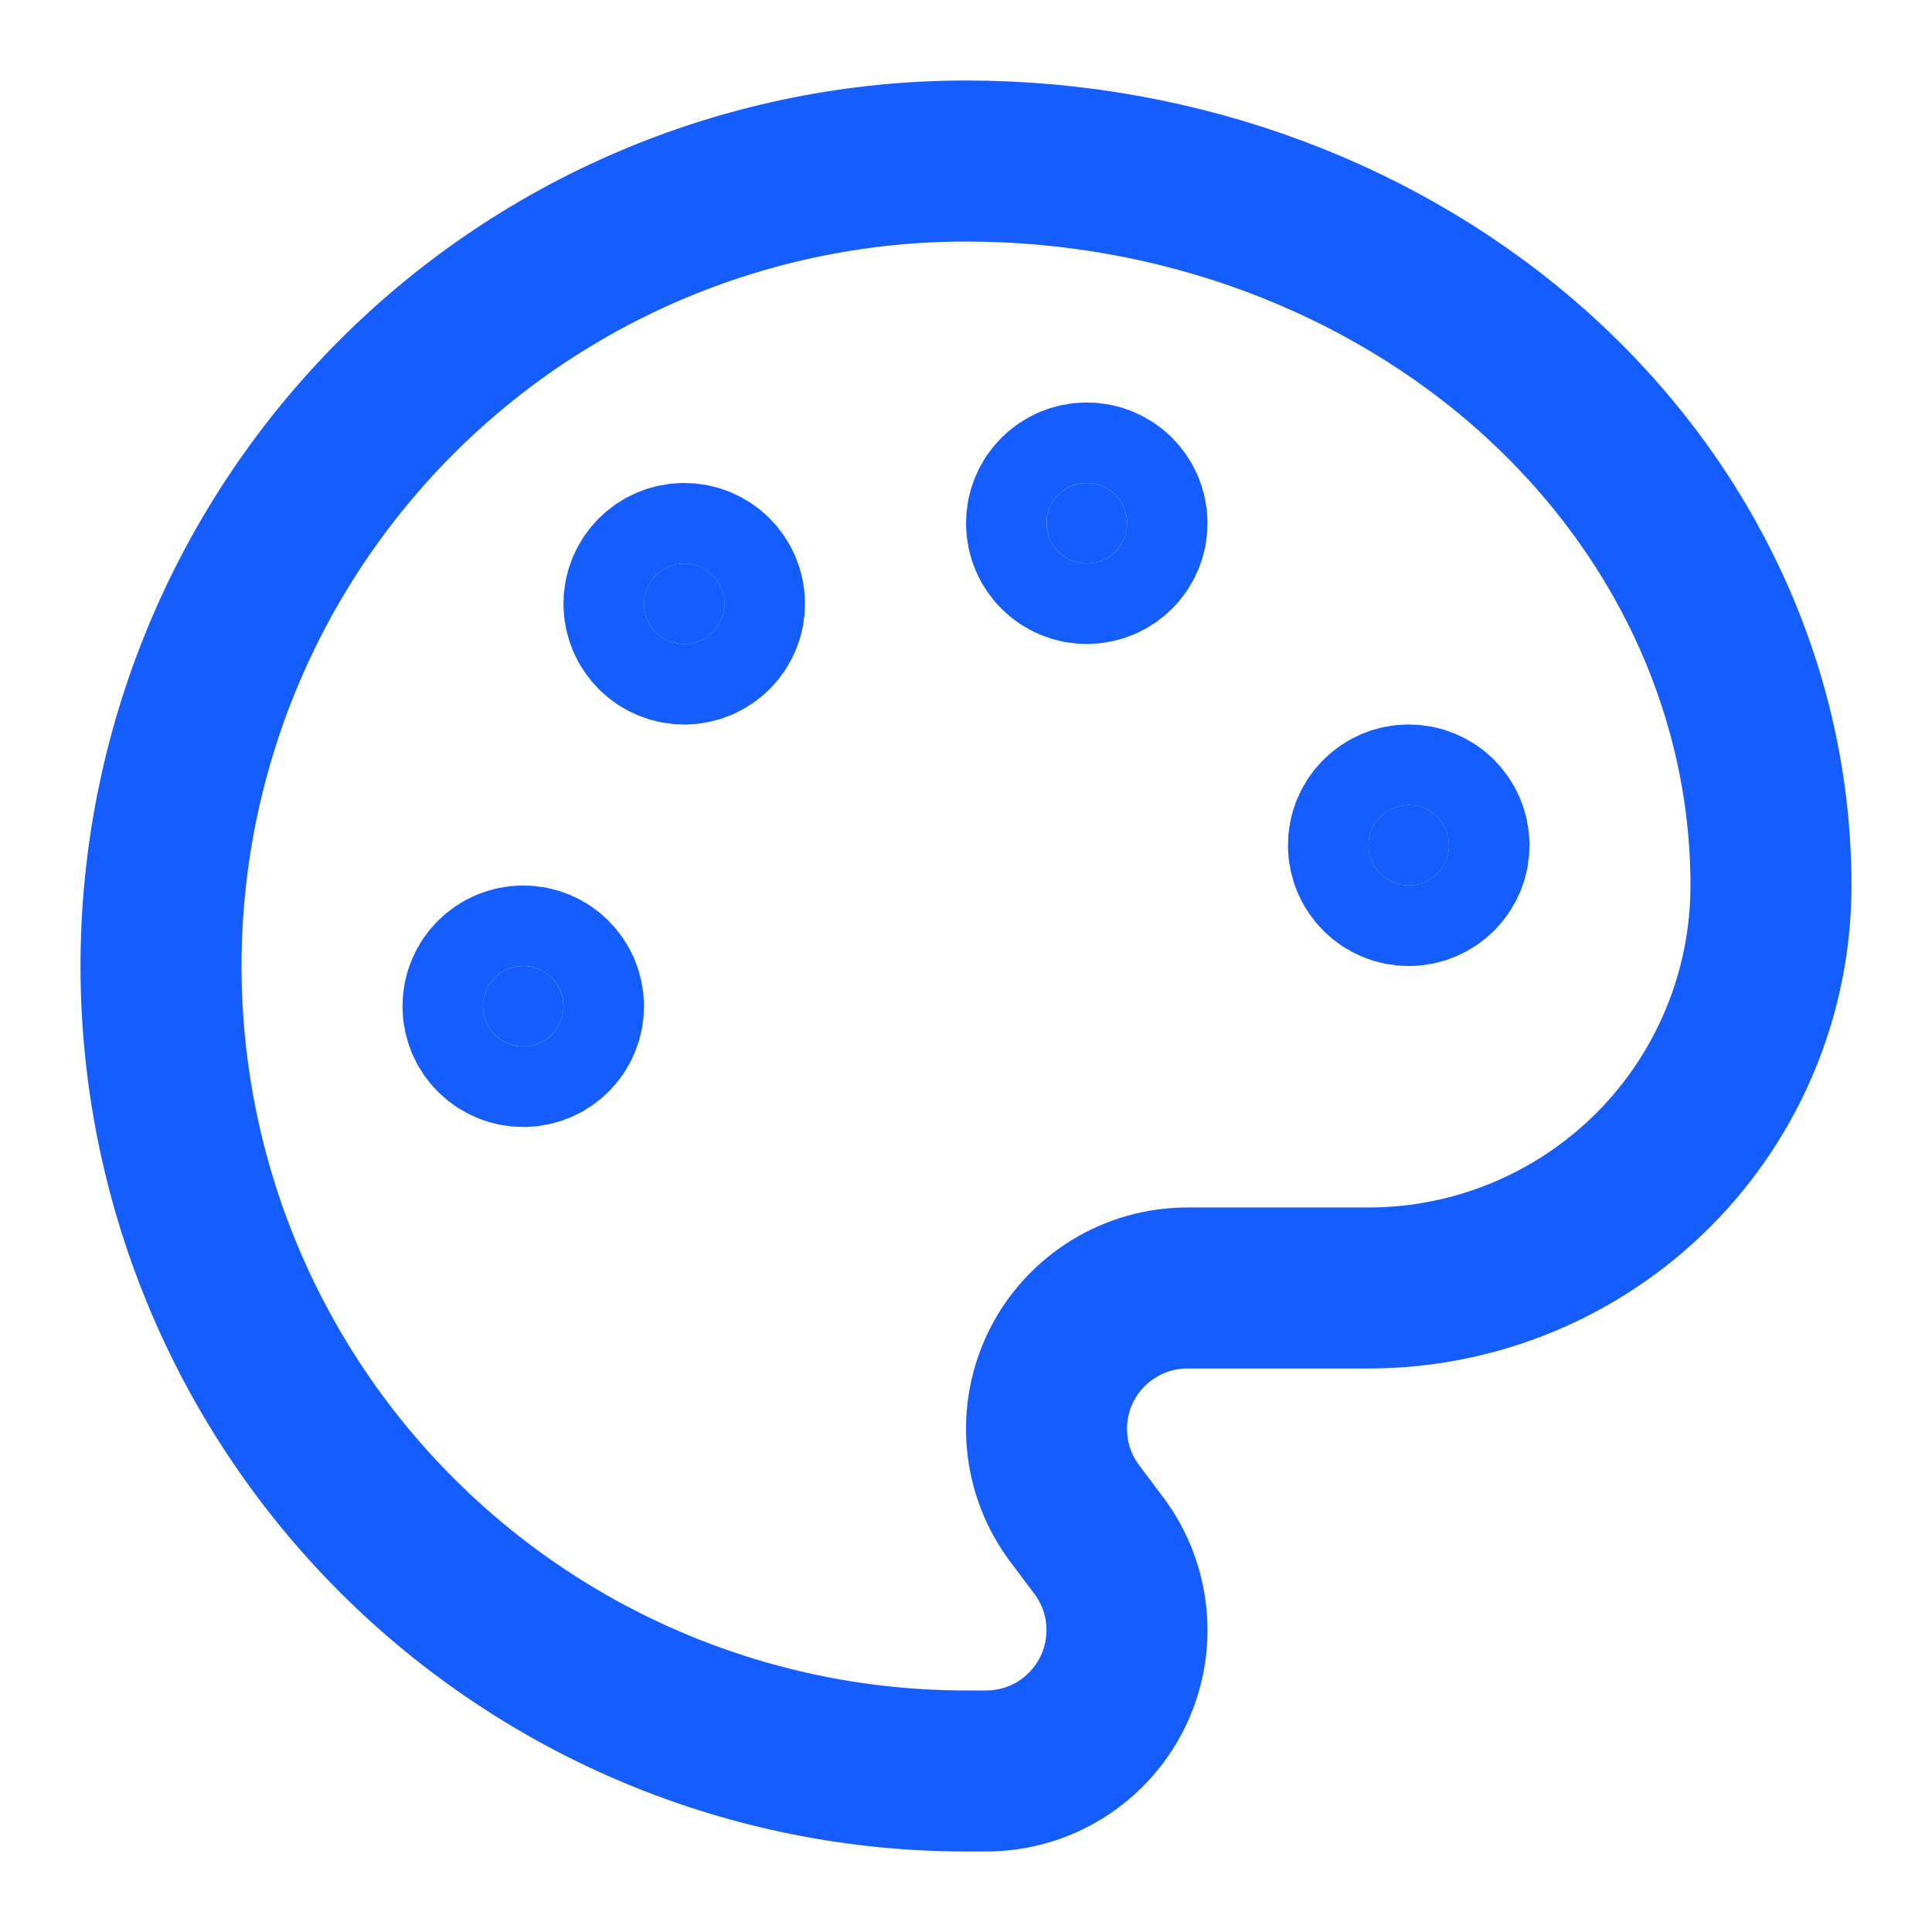
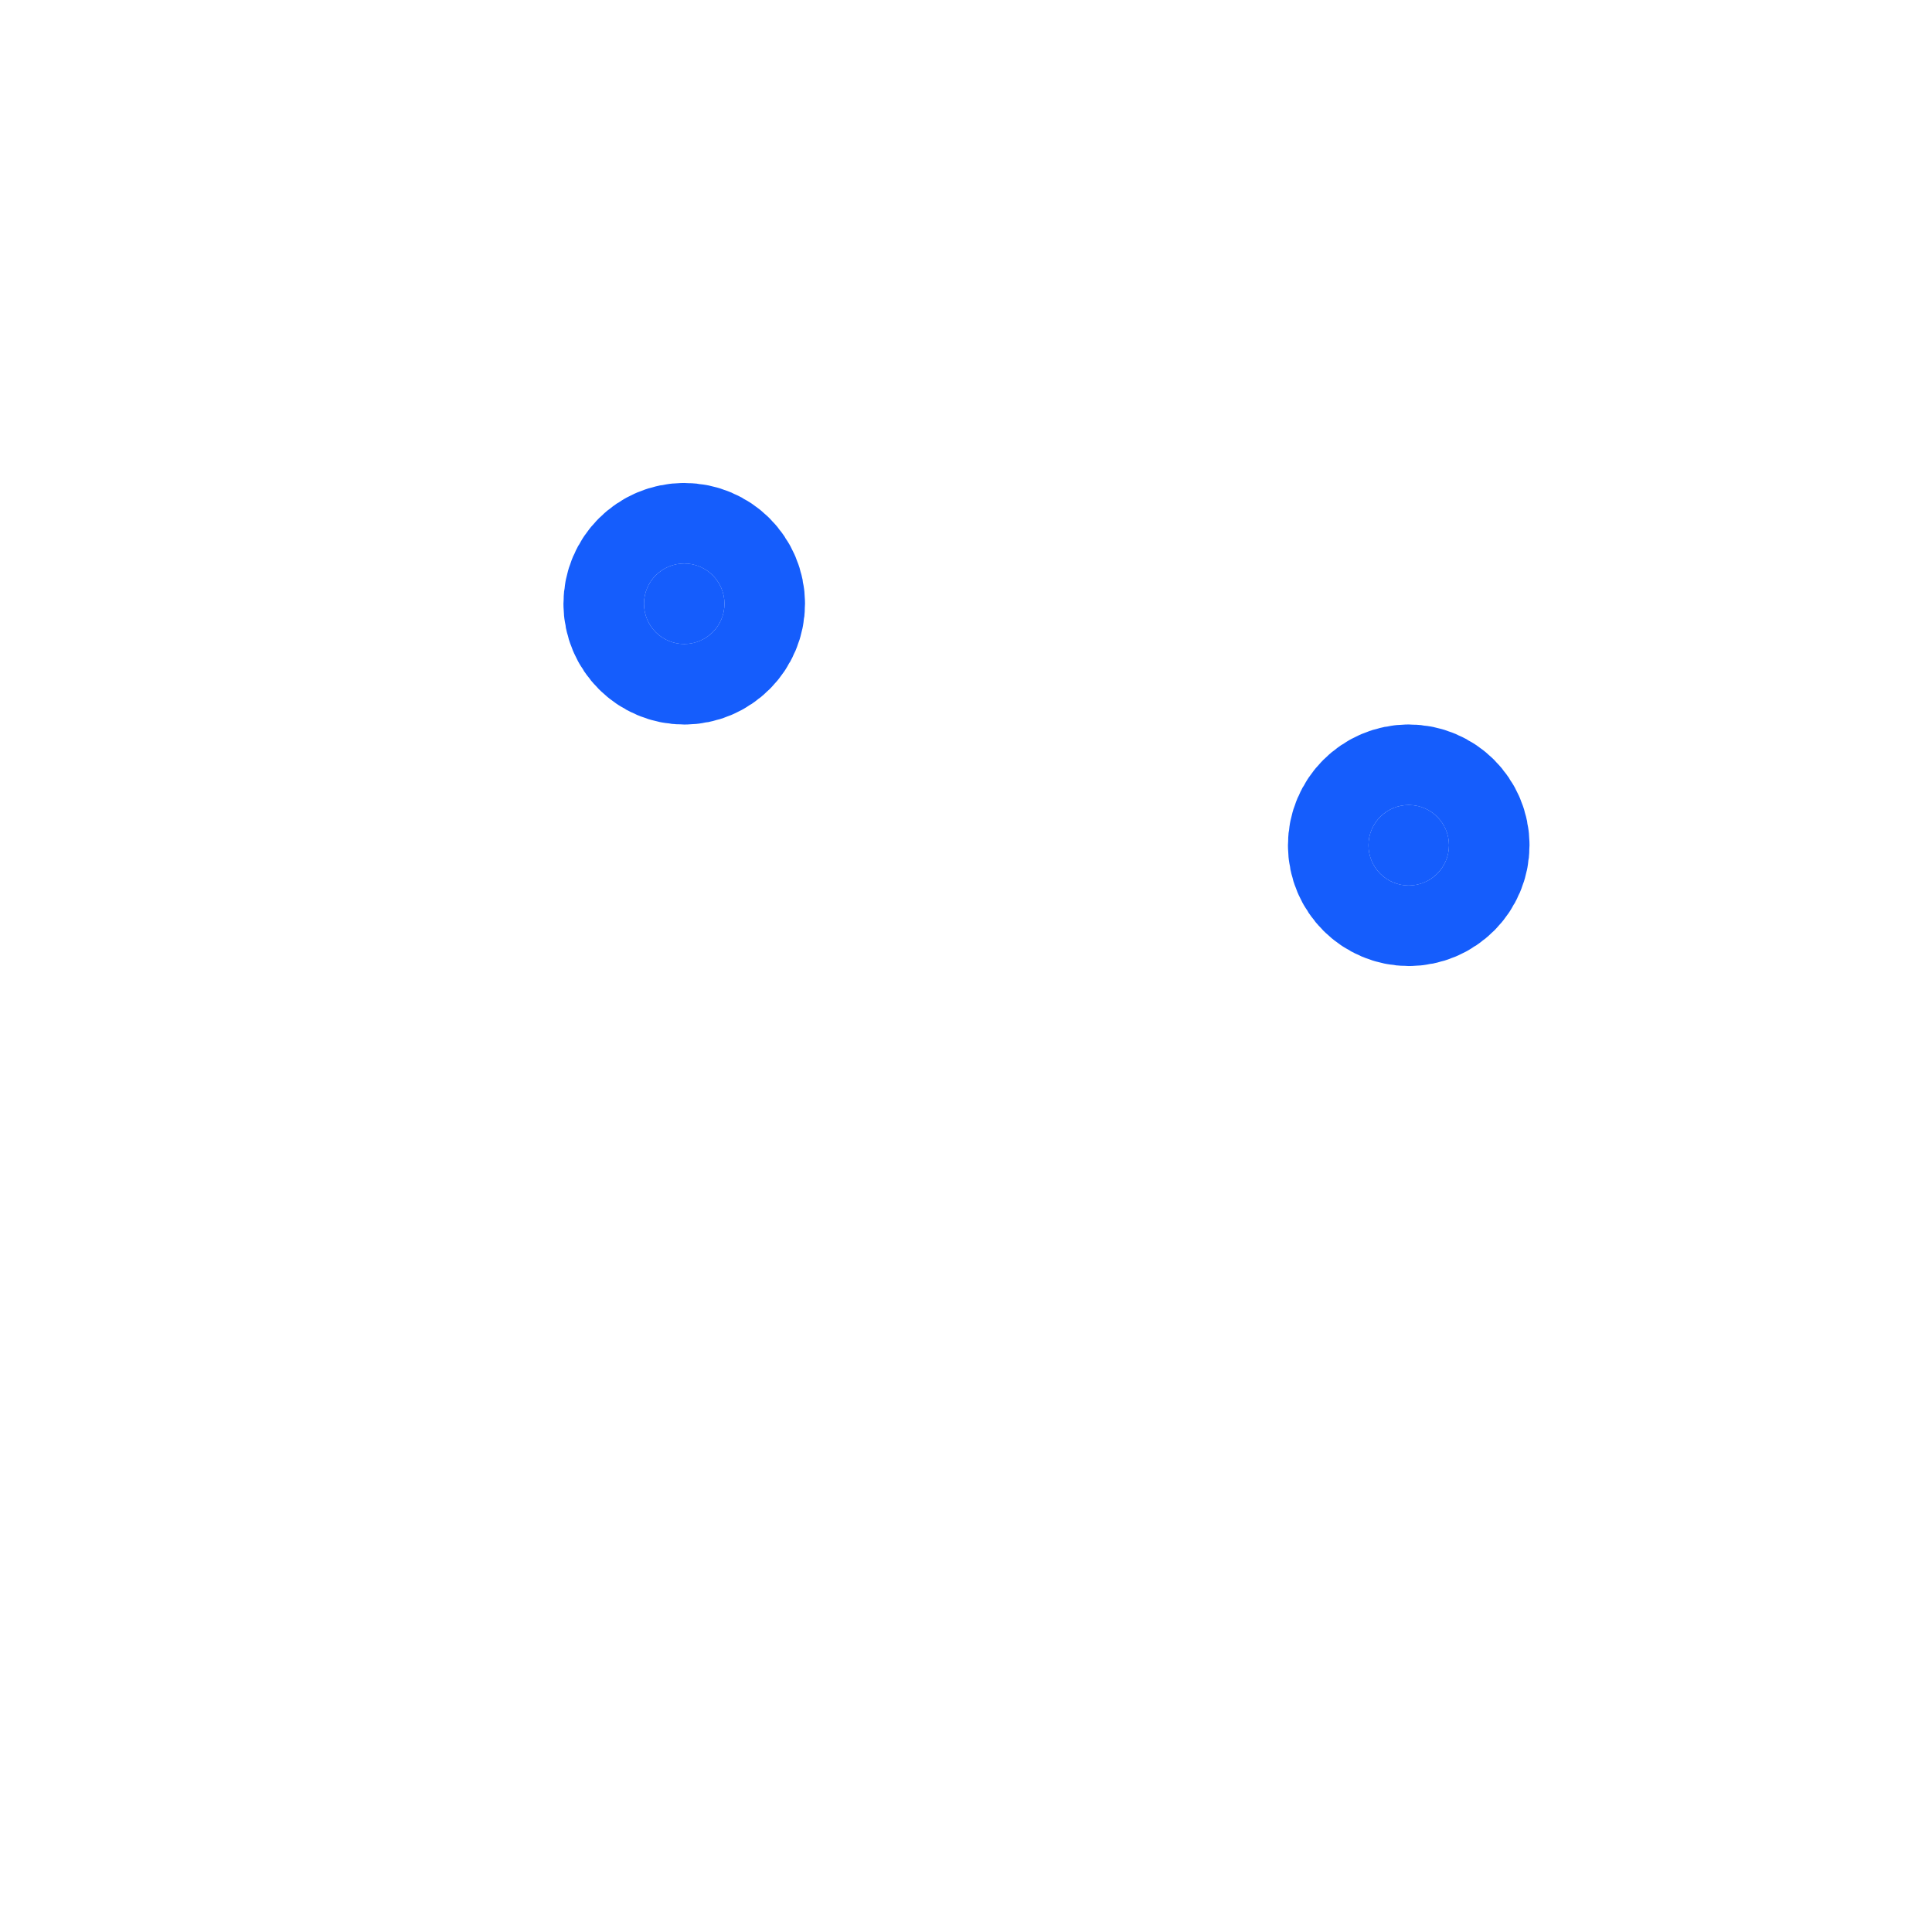
<svg xmlns="http://www.w3.org/2000/svg" width="32" height="32" viewBox="0 0 32 32" fill="none">
-   <path d="M16 29.333C12.464 29.333 9.072 27.928 6.572 25.428C4.071 22.928 2.667 19.536 2.667 16C2.667 12.464 4.071 9.072 6.572 6.572C9.072 4.071 12.464 2.667 16 2.667C19.536 2.667 22.927 3.931 25.428 6.181C27.928 8.432 29.333 11.484 29.333 14.667C29.333 16.435 28.631 18.13 27.381 19.381C26.13 20.631 24.435 21.333 22.666 21.333H19.666C19.233 21.333 18.808 21.454 18.44 21.682C18.071 21.91 17.773 22.235 17.579 22.623C17.386 23.011 17.304 23.445 17.343 23.876C17.381 24.308 17.54 24.72 17.8 25.067L18.2 25.6C18.46 25.947 18.618 26.359 18.657 26.79C18.696 27.222 18.614 27.656 18.42 28.044C18.226 28.431 17.928 28.757 17.56 28.985C17.191 29.213 16.767 29.333 16.333 29.333H16Z" stroke="#155DFC" stroke-width="2.667" stroke-linecap="round" stroke-linejoin="round" />
-   <path d="M18 9.333C18.368 9.333 18.667 9.035 18.667 8.667C18.667 8.298 18.368 8 18 8C17.632 8 17.334 8.298 17.334 8.667C17.334 9.035 17.632 9.333 18 9.333Z" fill="#155DFC" stroke="#155DFC" stroke-width="2.667" stroke-linecap="round" stroke-linejoin="round" />
  <path d="M23.333 14.667C23.701 14.667 24 14.368 24 14C24 13.632 23.701 13.333 23.333 13.333C22.965 13.333 22.666 13.632 22.666 14C22.666 14.368 22.965 14.667 23.333 14.667Z" fill="#155DFC" stroke="#155DFC" stroke-width="2.667" stroke-linecap="round" stroke-linejoin="round" />
-   <path d="M8.667 17.333C9.035 17.333 9.333 17.035 9.333 16.667C9.333 16.299 9.035 16 8.667 16C8.298 16 8 16.299 8 16.667C8 17.035 8.298 17.333 8.667 17.333Z" fill="#155DFC" stroke="#155DFC" stroke-width="2.667" stroke-linecap="round" stroke-linejoin="round" />
  <path d="M11.333 10.667C11.701 10.667 12 10.368 12 10C12 9.632 11.701 9.333 11.333 9.333C10.965 9.333 10.666 9.632 10.666 10C10.666 10.368 10.965 10.667 11.333 10.667Z" fill="#155DFC" stroke="#155DFC" stroke-width="2.667" stroke-linecap="round" stroke-linejoin="round" />
</svg>